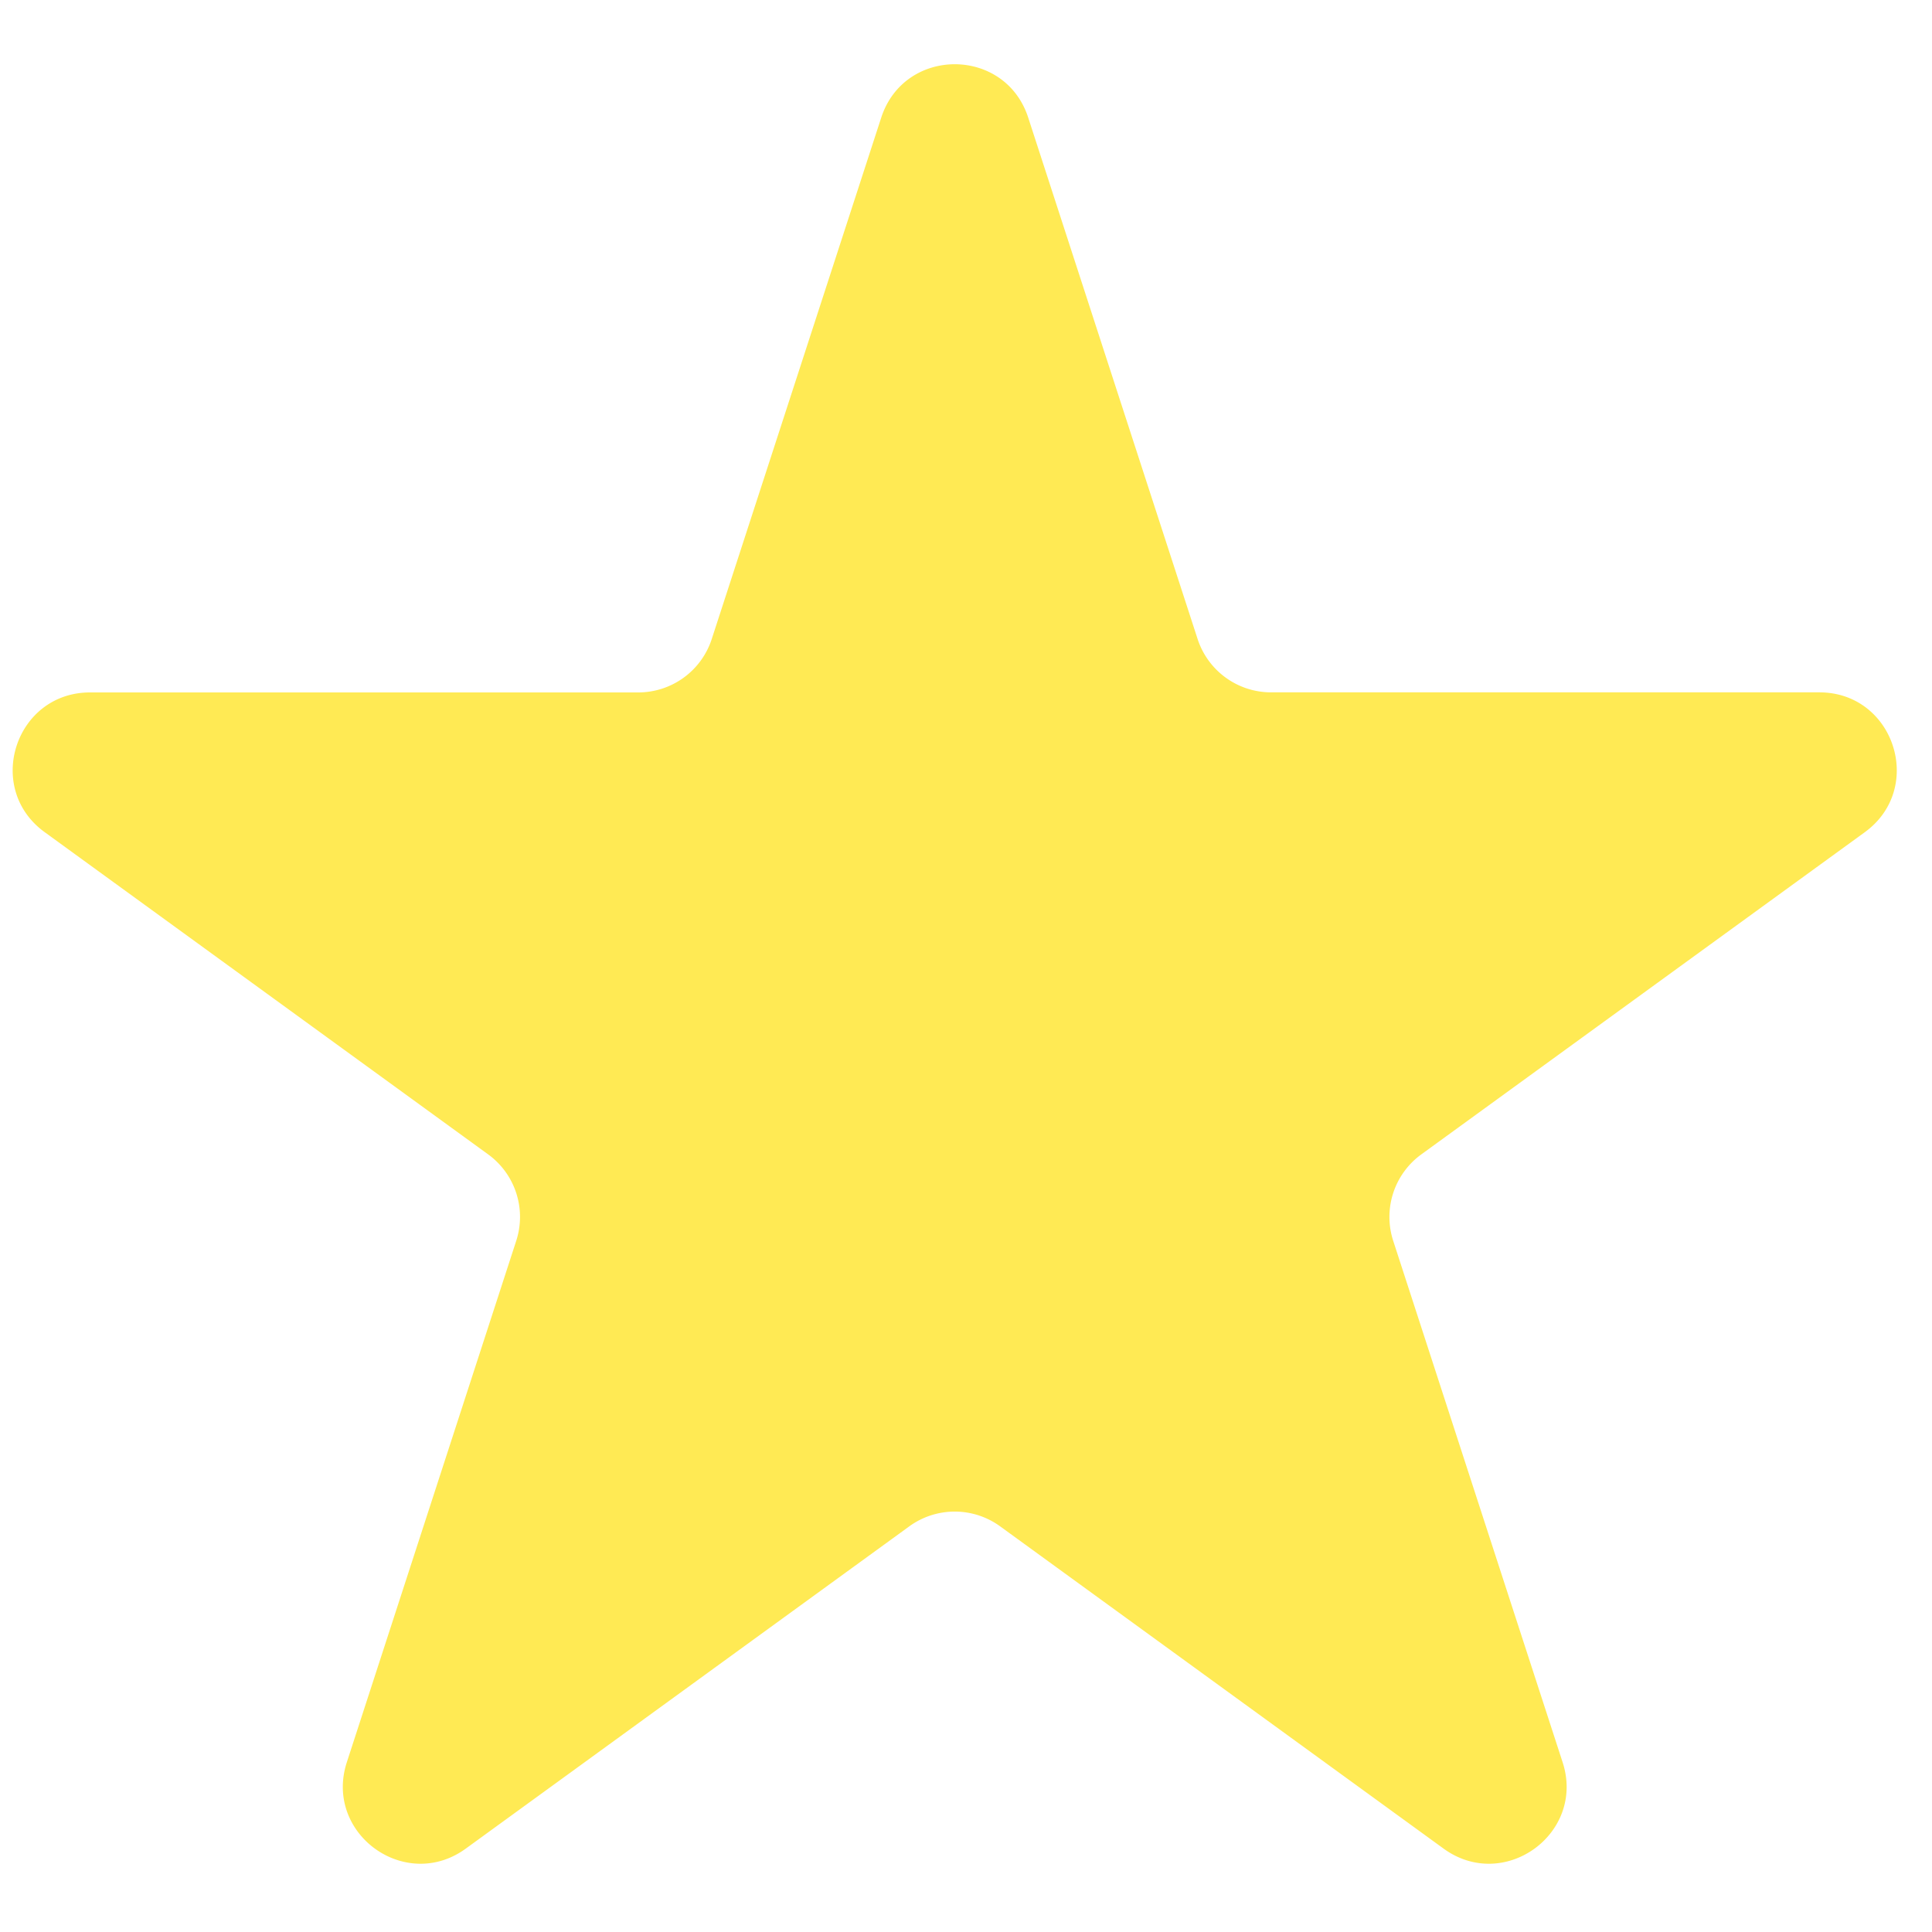
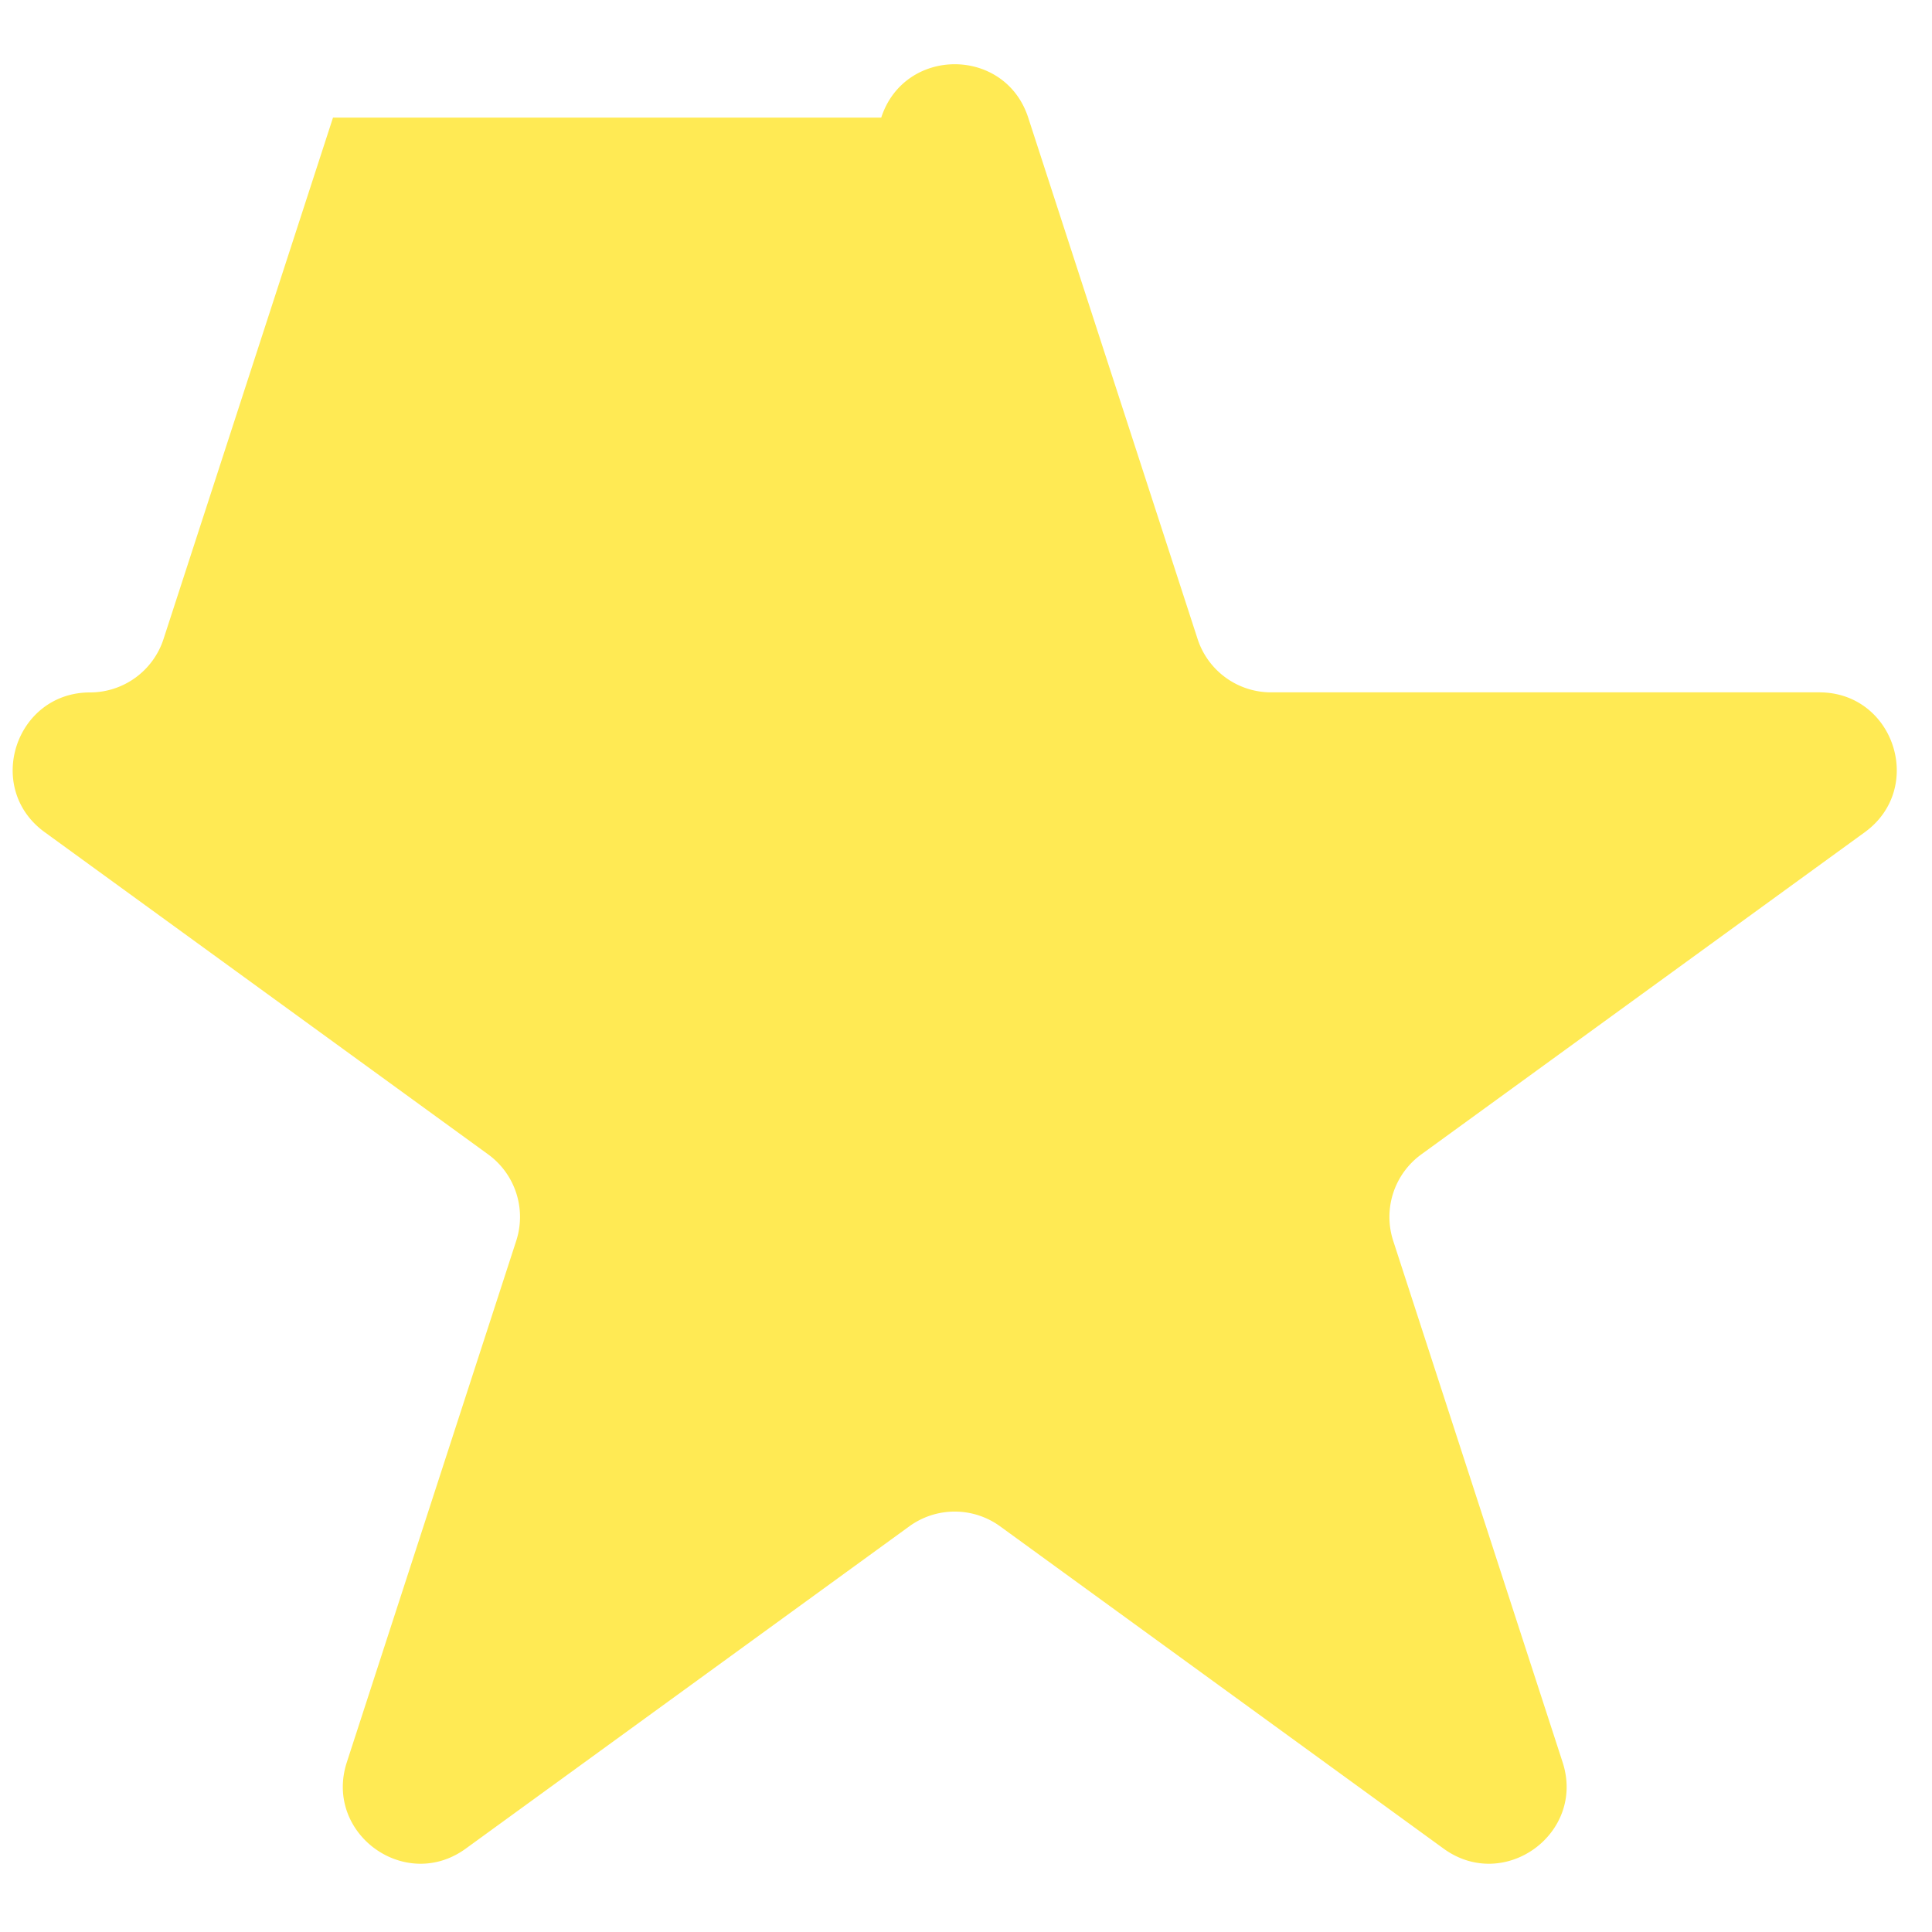
<svg xmlns="http://www.w3.org/2000/svg" width="25" height="25" fill="none">
-   <path d="M11.403 1.522c.3-.921 1.603-.921 1.902 0l2.192 6.747a1 1 0 0 0 .951.69h7.094c.969 0 1.372 1.24.588 1.81l-5.74 4.17a1 1 0 0 0-.362 1.117l2.192 6.747c.3.921-.755 1.688-1.54 1.118l-5.738-4.17a1 1 0 0 0-1.176 0l-5.739 4.17c-.784.57-1.838-.197-1.539-1.118l2.192-6.747a1 1 0 0 0-.363-1.118l-5.739-4.17c-.784-.569-.38-1.808.588-1.808H8.26a1 1 0 0 0 .95-.691l2.193-6.747Z" fill="#FFEA54" />
+   <path d="M11.403 1.522c.3-.921 1.603-.921 1.902 0l2.192 6.747a1 1 0 0 0 .951.69h7.094c.969 0 1.372 1.24.588 1.81l-5.74 4.17a1 1 0 0 0-.362 1.117l2.192 6.747c.3.921-.755 1.688-1.54 1.118l-5.738-4.17a1 1 0 0 0-1.176 0l-5.739 4.17c-.784.57-1.838-.197-1.539-1.118l2.192-6.747a1 1 0 0 0-.363-1.118l-5.739-4.17c-.784-.569-.38-1.808.588-1.808a1 1 0 0 0 .95-.691l2.193-6.747Z" fill="#FFEA54" />
</svg>